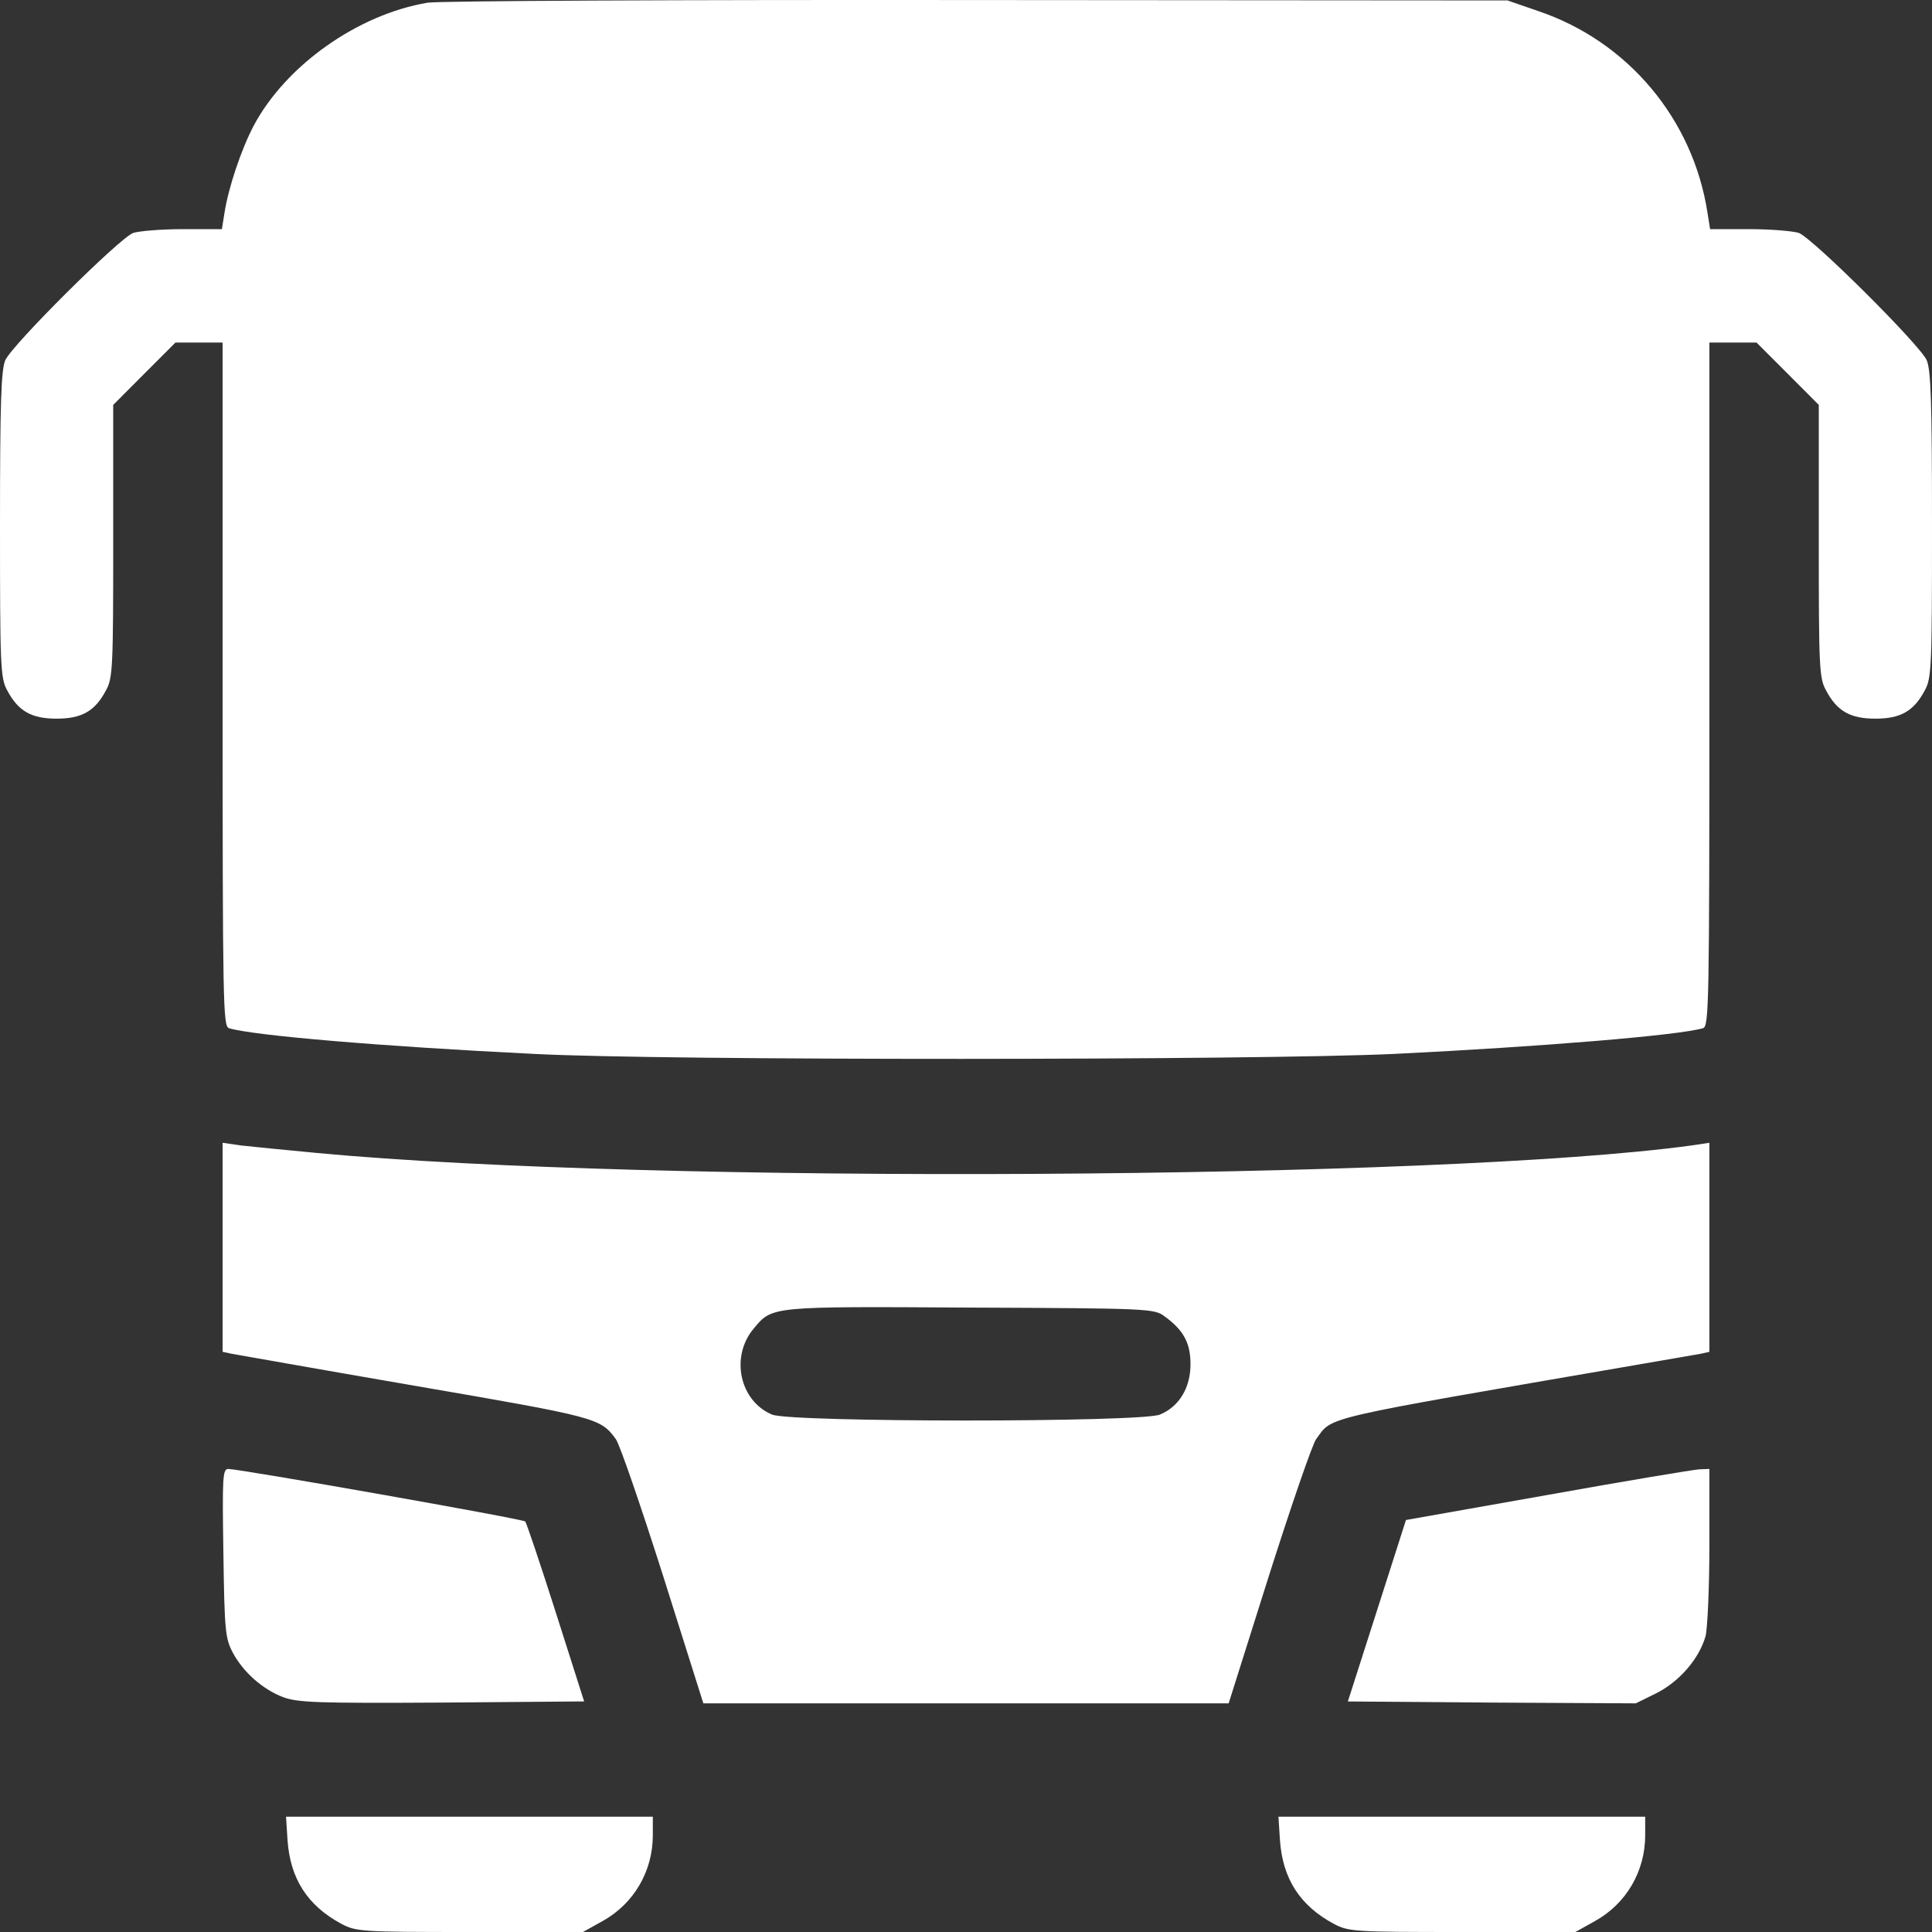
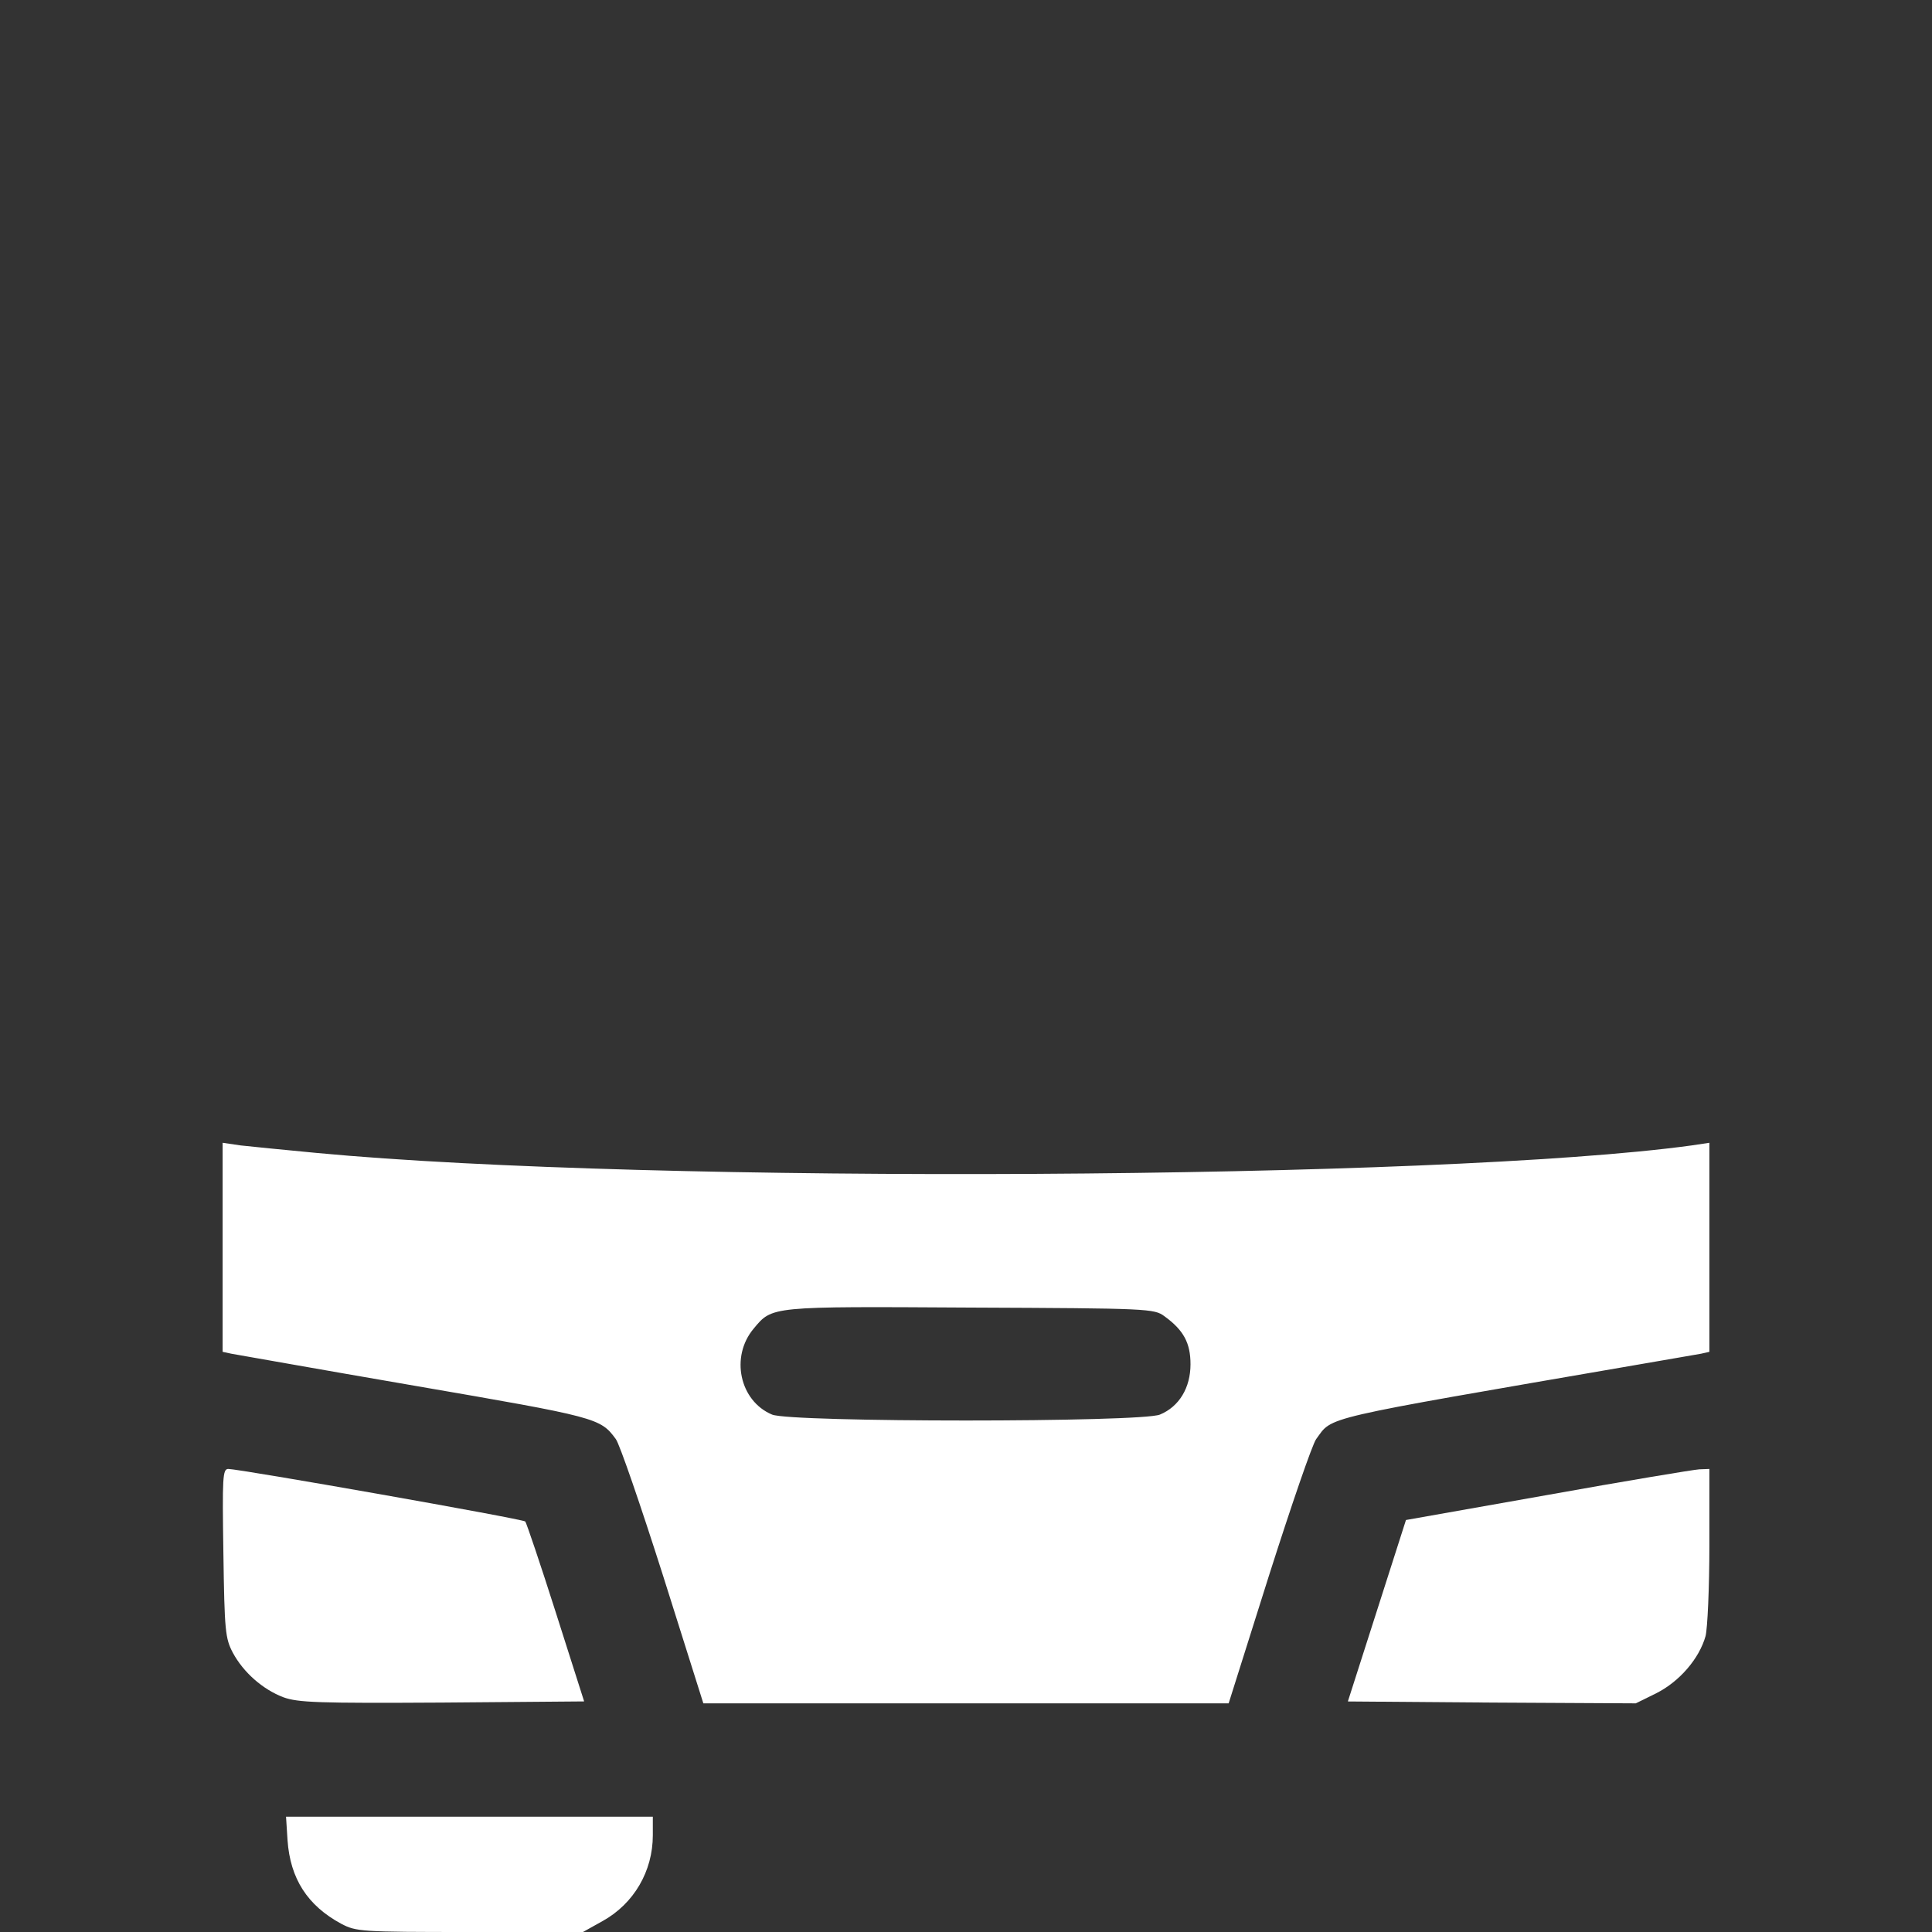
<svg xmlns="http://www.w3.org/2000/svg" width="40" height="40" viewBox="0 0 40 40" fill="none">
  <rect x="0" y="0" width="40" height="40" fill="#333333" stroke="none" />
-   <path d="M8.852 0.056C7.406 0.299 5.914 1.355 5.25 2.607C4.992 3.1 4.727 3.891 4.648 4.407L4.594 4.744H3.789C3.344 4.744 2.883 4.783 2.758 4.822C2.469 4.932 0.25 7.139 0.109 7.459C0.023 7.663 0 8.336 0 10.864C0 13.783 0.008 14.041 0.148 14.291C0.375 14.722 0.648 14.879 1.172 14.879C1.695 14.879 1.969 14.722 2.195 14.291C2.336 14.041 2.344 13.799 2.344 11.2V8.383L2.992 7.733L3.633 7.092H4.125H4.609V14.166C4.609 20.842 4.617 21.249 4.742 21.288C5.227 21.437 7.875 21.664 11.055 21.82C13.734 21.961 26.031 21.953 28.867 21.82C31.906 21.671 34.75 21.437 35.258 21.288C35.383 21.249 35.391 20.842 35.391 14.166V7.092H35.883H36.367L37.016 7.741L37.656 8.383V11.2C37.656 13.799 37.664 14.041 37.805 14.291C38.031 14.722 38.305 14.879 38.828 14.879C39.352 14.879 39.625 14.722 39.852 14.291C39.992 14.041 40 13.783 40 10.864C40 8.336 39.977 7.663 39.891 7.459C39.75 7.139 37.531 4.932 37.242 4.822C37.117 4.783 36.656 4.744 36.211 4.744H35.406L35.352 4.407C35.055 2.467 33.703 0.854 31.844 0.228L31.211 0.009L20.234 0.001C14.195 -0.006 9.078 0.017 8.852 0.056Z" fill="white" />
  <path d="M4.609 25.828V27.988L4.789 28.027C4.883 28.042 6.594 28.348 8.594 28.692C12.359 29.341 12.43 29.357 12.75 29.795C12.828 29.897 13.266 31.173 13.727 32.62L14.562 35.266H20H25.438L26.273 32.62C26.734 31.173 27.172 29.897 27.25 29.795C27.602 29.318 27.242 29.404 33.867 28.261C34.516 28.152 35.117 28.042 35.219 28.027L35.391 27.988V25.82V23.66L35.023 23.715C29.836 24.427 13.453 24.521 6.562 23.871C5.898 23.808 5.188 23.738 4.984 23.715L4.609 23.66V25.828ZM24.109 27.252C24.508 27.541 24.648 27.808 24.648 28.246C24.648 28.731 24.414 29.122 24.016 29.287C23.633 29.451 16.367 29.451 15.984 29.287C15.312 29.005 15.117 28.089 15.602 27.51C15.992 27.041 15.93 27.048 20.094 27.072C23.797 27.087 23.898 27.095 24.109 27.252Z" fill="white" />
  <path d="M4.625 32.151C4.648 33.771 4.664 33.919 4.82 34.217C5.039 34.624 5.437 34.976 5.867 35.14C6.172 35.25 6.578 35.265 9.156 35.25L12.094 35.226L11.508 33.387C11.187 32.378 10.898 31.525 10.875 31.501C10.82 31.446 4.961 30.413 4.726 30.413C4.609 30.413 4.601 30.585 4.625 32.151Z" fill="white" />
  <path d="M32.031 30.953L29.109 31.47L28.508 33.348L27.906 35.227L30.883 35.25L33.867 35.266L34.297 35.054C34.773 34.812 35.18 34.342 35.312 33.873C35.352 33.716 35.391 32.871 35.391 31.994V30.413L35.18 30.421C35.055 30.429 33.641 30.664 32.031 30.953Z" fill="white" />
  <path d="M5.953 38.098C6.008 38.897 6.367 39.452 7.062 39.828C7.375 39.992 7.461 40 9.727 40H12.07L12.477 39.773C13.125 39.413 13.516 38.74 13.516 37.997V37.613H9.719H5.922L5.953 38.098Z" fill="white" />
-   <path d="M26.5 38.098C26.555 38.897 26.914 39.452 27.609 39.828C27.922 39.992 28.008 40 30.273 40H32.617L33.023 39.773C33.672 39.413 34.062 38.74 34.062 37.997V37.613H30.266H26.469L26.5 38.098Z" fill="white" />
</svg>